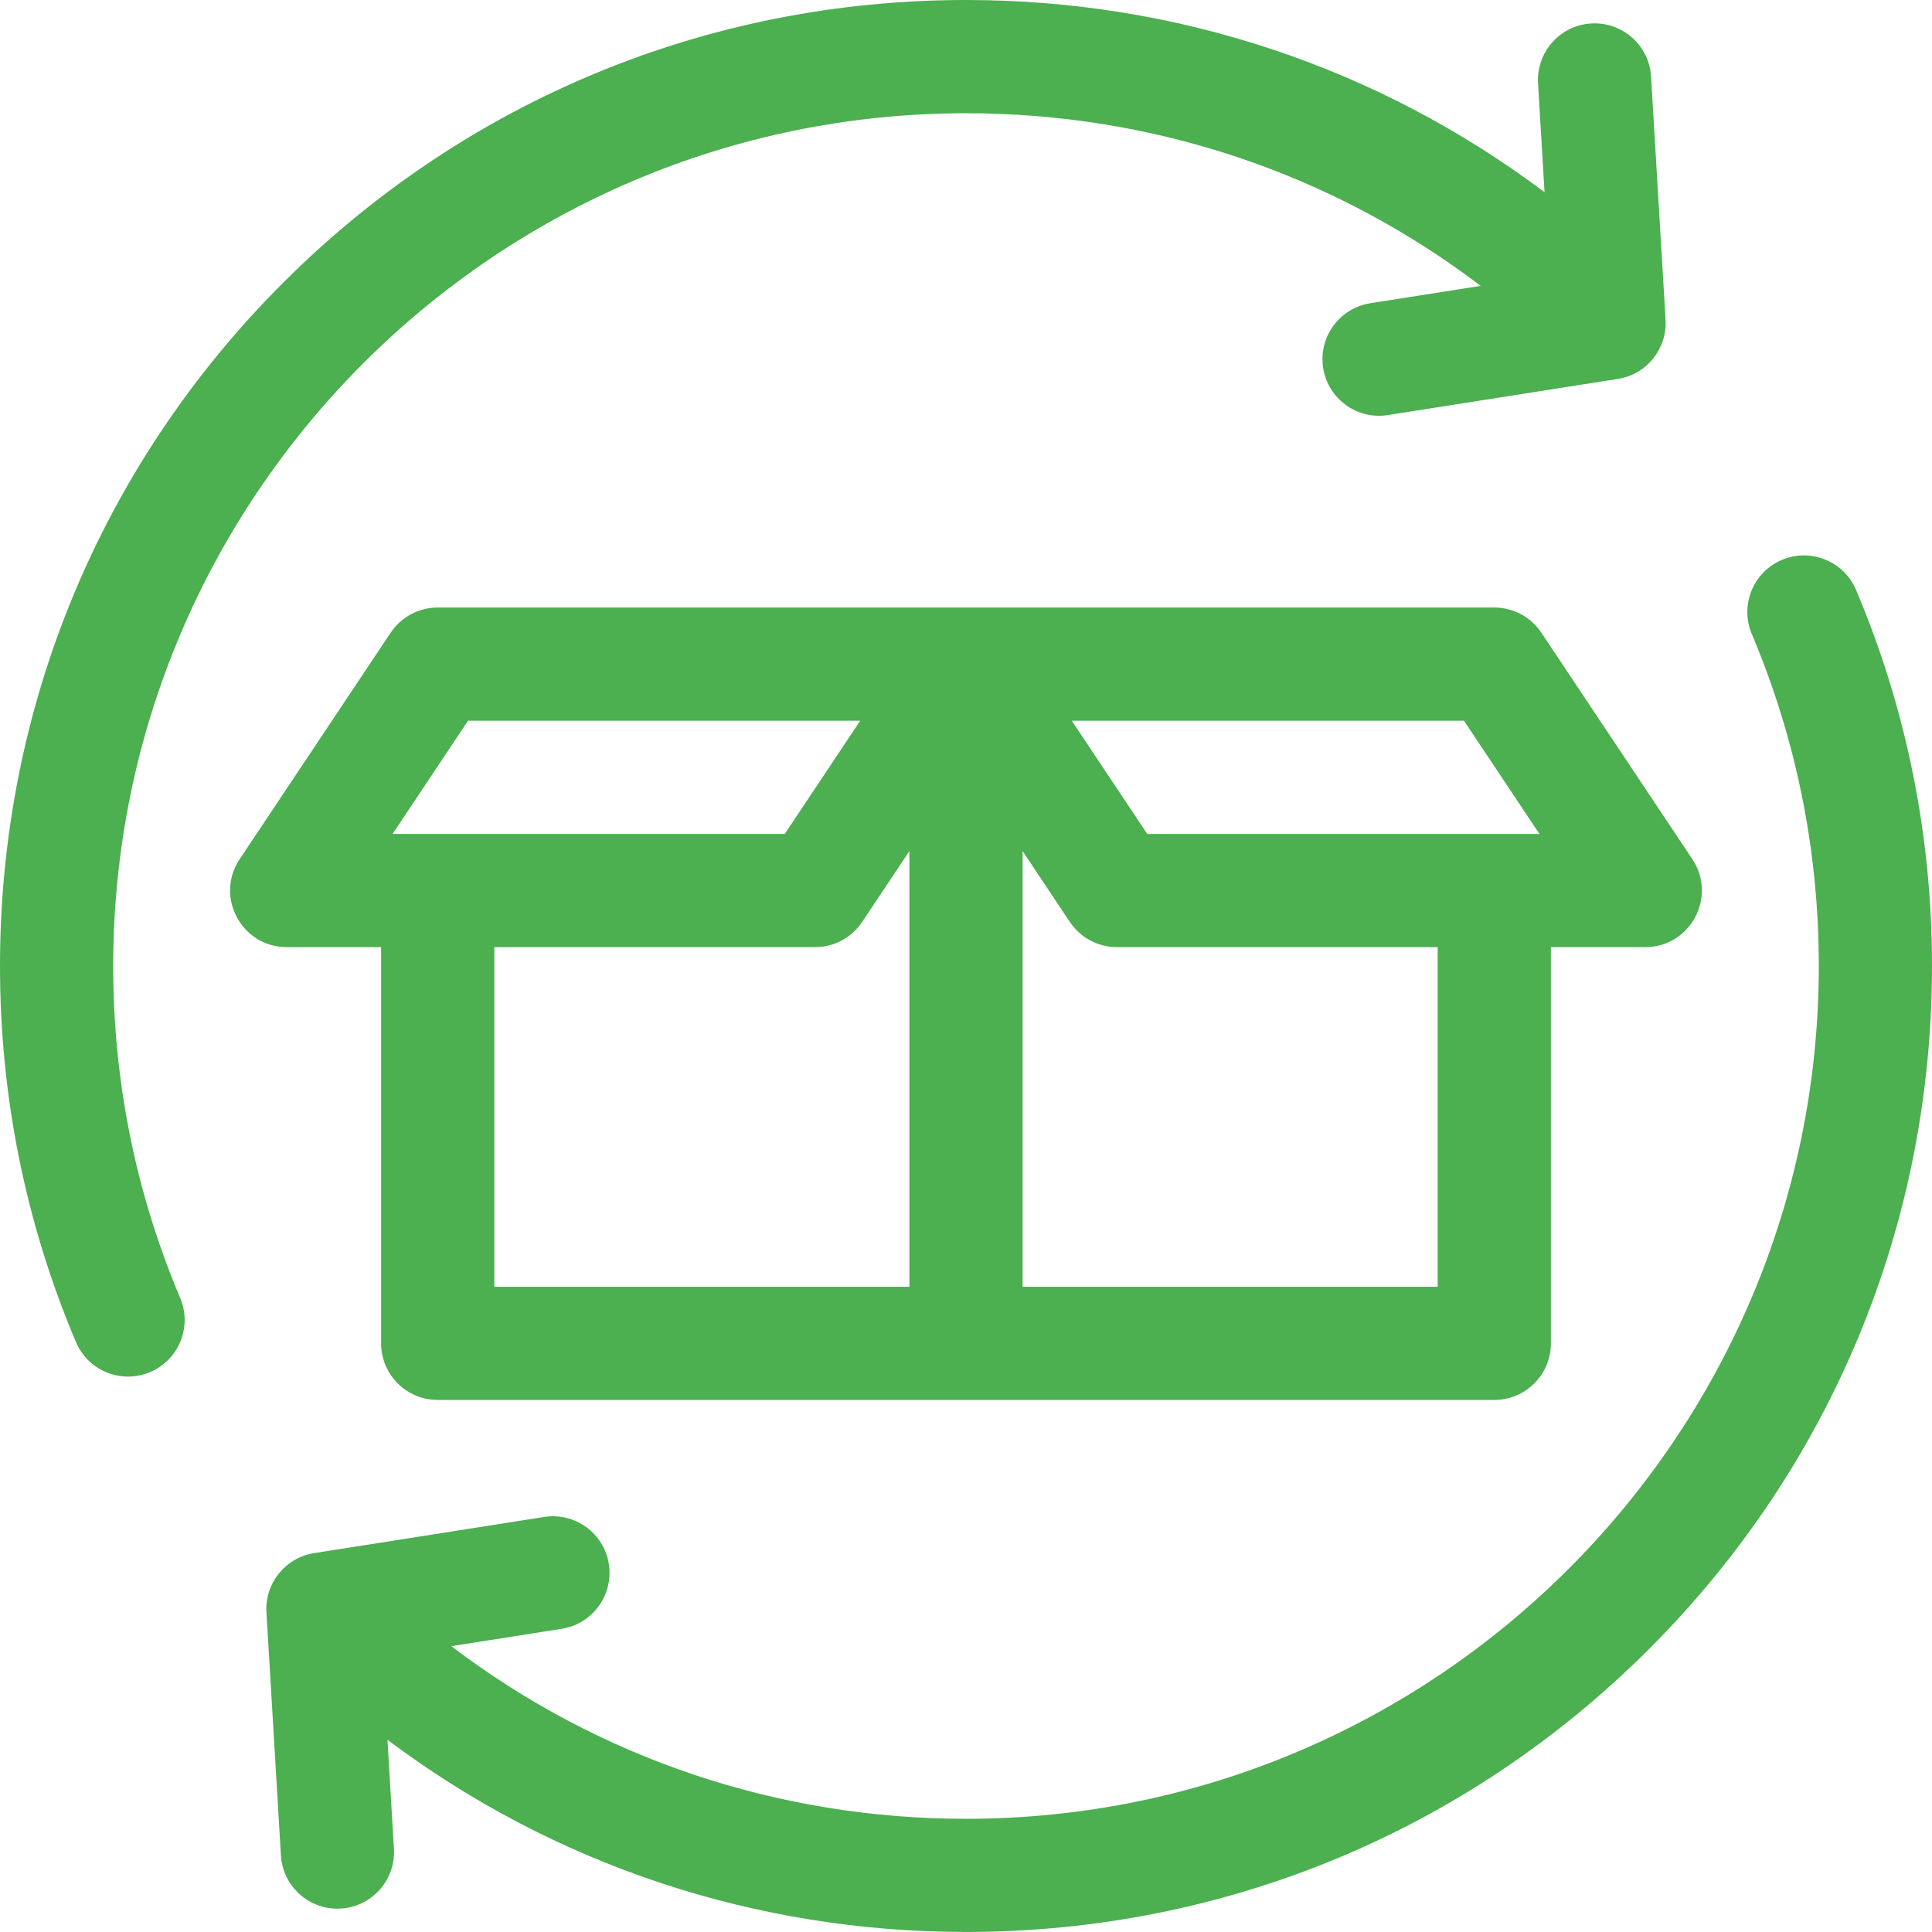
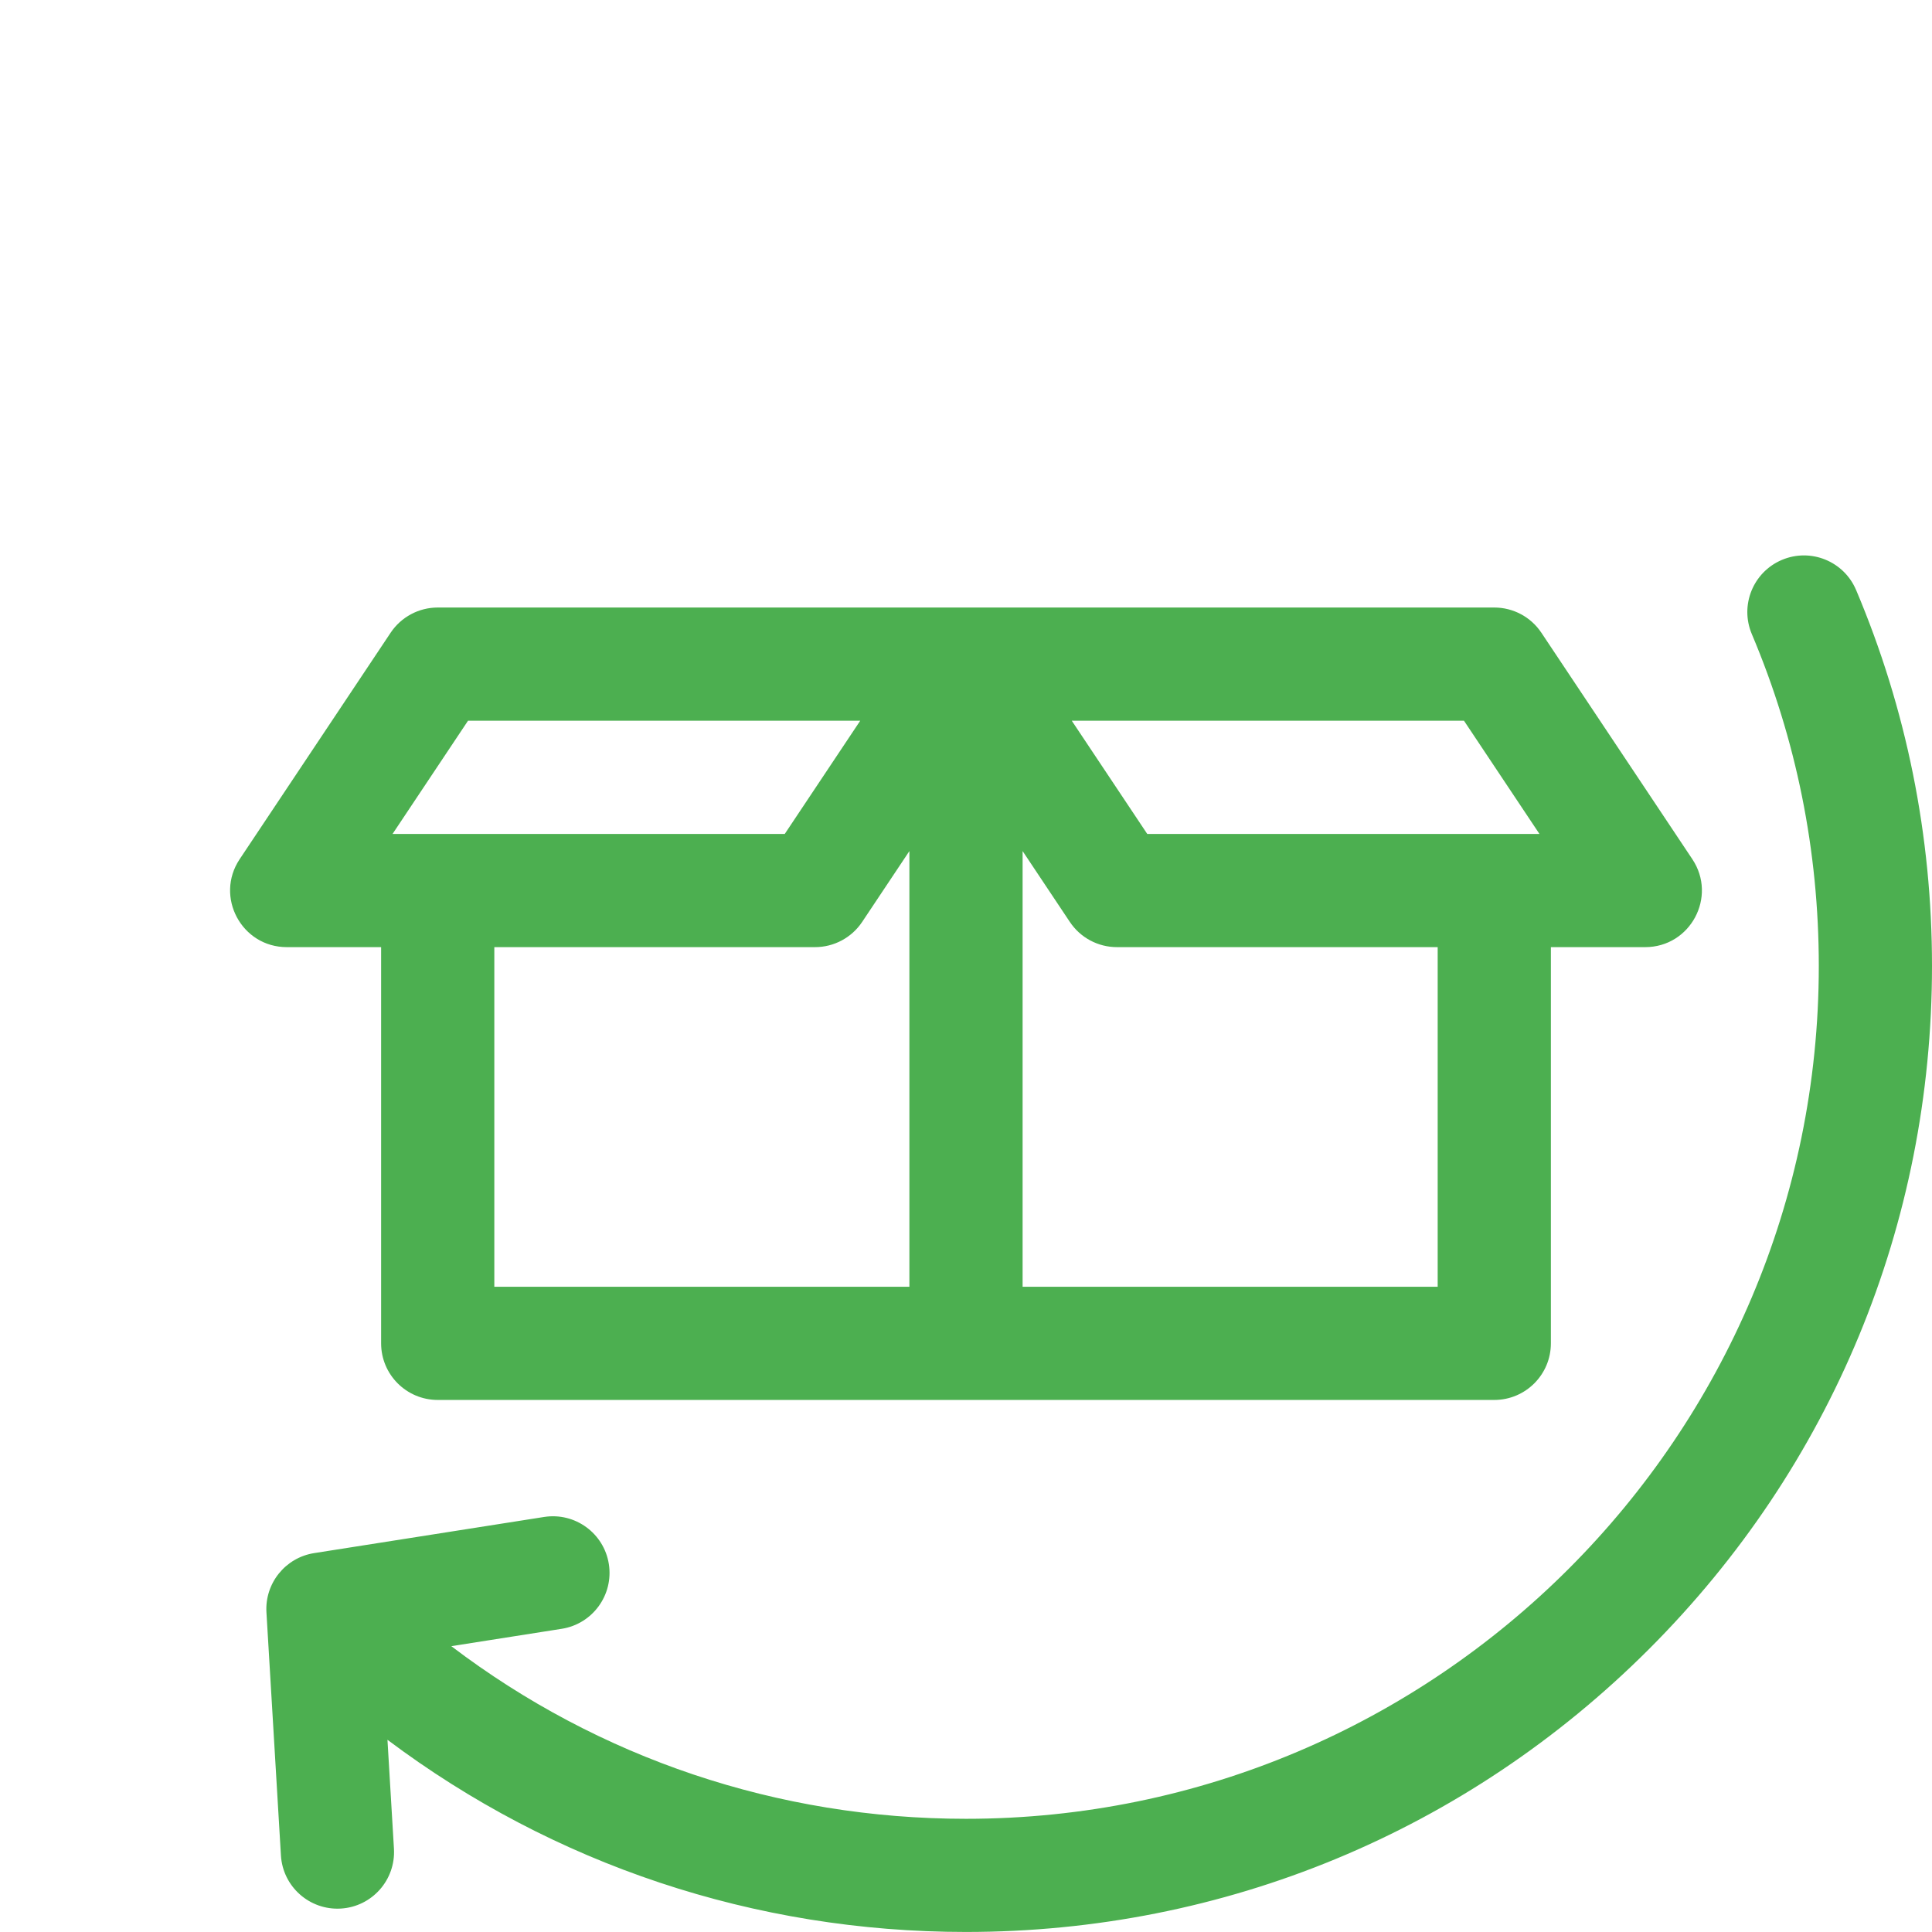
<svg xmlns="http://www.w3.org/2000/svg" id="Layer_2" viewBox="0 0 512 512">
  <g id="Capa_1">
    <g>
      <path d="M491.88,156.35c-3.23-7.63-12.03-11.2-19.66-7.97s-11.2,12.03-7.97,19.66c11.78,27.85,17.75,57.45,17.75,87.96,0,124.62-101.38,226-226,226-49.9,0-97.34-16.07-136.4-45.75l29.26-4.6c8.18-1.29,13.77-8.96,12.49-17.15-1.29-8.18-8.96-13.77-17.15-12.49l-60.95,9.58c-7.63,1.2-13.1,8-12.64,15.71l3.84,64.41c.49,8.27,7.6,14.57,15.87,14.08s14.57-7.6,14.08-15.87l-1.72-28.86c44.01,33.05,97.29,50.93,153.32,50.93,68.38,0,132.67-26.63,181.02-74.98,48.35-48.35,74.98-112.64,74.98-181.02,0-34.55-6.77-68.08-20.12-99.65h0Z" fill="#4caf50" />
      <path d="M101,251v105c0,8.28,6.72,15,15,15h280c8.28,0,15-6.72,15-15v-105h25c11.98,0,19.13-13.35,12.48-23.32l-40-60c-2.78-4.17-7.46-6.68-12.48-6.68H116c-5.01,0-9.7,2.51-12.48,6.68l-40,60c-6.65,9.97.5,23.32,12.48,23.32h25ZM387.97,191l20,30h-103.94l-20-30h103.94ZM271,225.54l12.52,18.78c2.78,4.17,7.46,6.68,12.48,6.68h85v90h-110v-115.46ZM241,225.54v115.46h-110v-90h85c5.01,0,9.7-2.51,12.48-6.68l12.52-18.78ZM124.03,191h103.94l-20,30h-103.94l20-30Z" fill="#4caf50" />
-       <path d="M47.75,343.97c-11.78-27.85-17.75-57.45-17.75-87.96,0-124.62,101.38-226,226-226,49.9,0,97.34,16.07,136.4,45.75l-29.26,4.6c-8.18,1.29-13.77,8.96-12.49,17.15,1.29,8.18,8.96,13.78,17.15,12.49l60.95-9.58c7.63-1.2,13.1-8,12.64-15.71l-3.84-64.41c-.49-8.27-7.6-14.57-15.87-14.08s-14.57,7.6-14.08,15.87l1.72,28.85C365.3,17.88,312.02,0,256,0,187.62,0,123.33,26.63,74.98,74.98,26.63,123.33,0,187.62,0,256c0,34.55,6.77,68.08,20.12,99.65,3.23,7.63,12.03,11.2,19.66,7.97,7.63-3.23,11.2-12.03,7.97-19.66Z" fill="#4caf50" />
    </g>
  </g>
</svg>